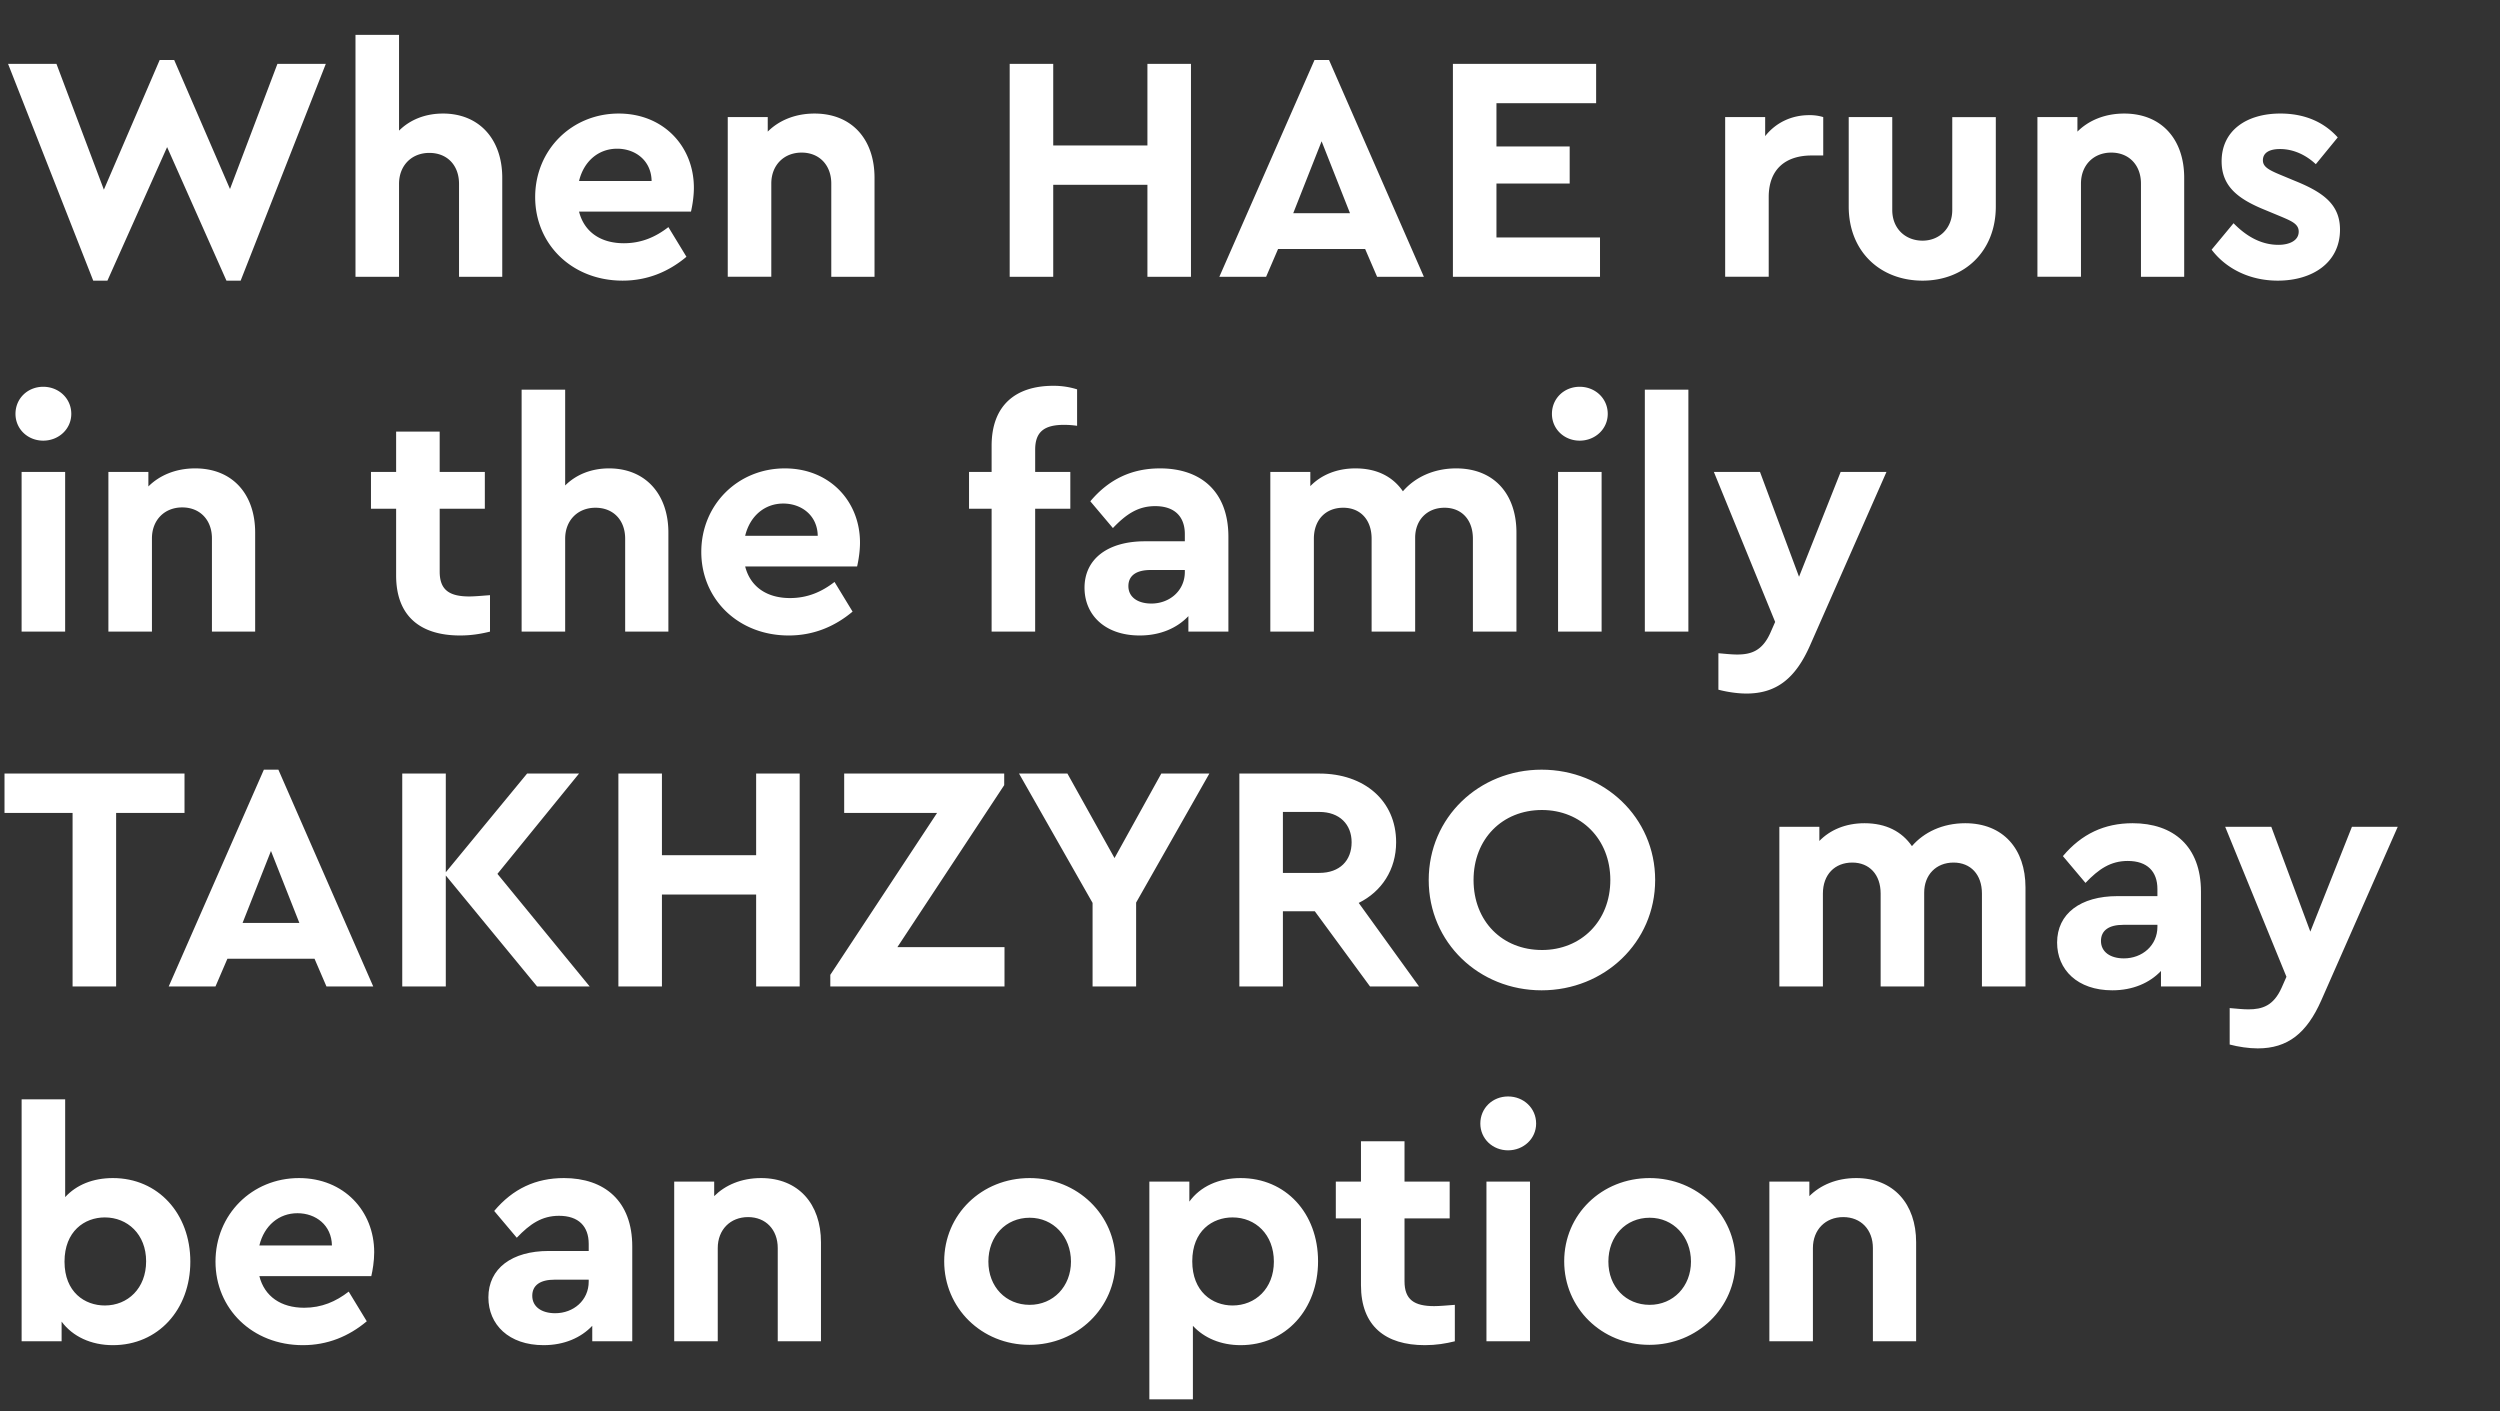
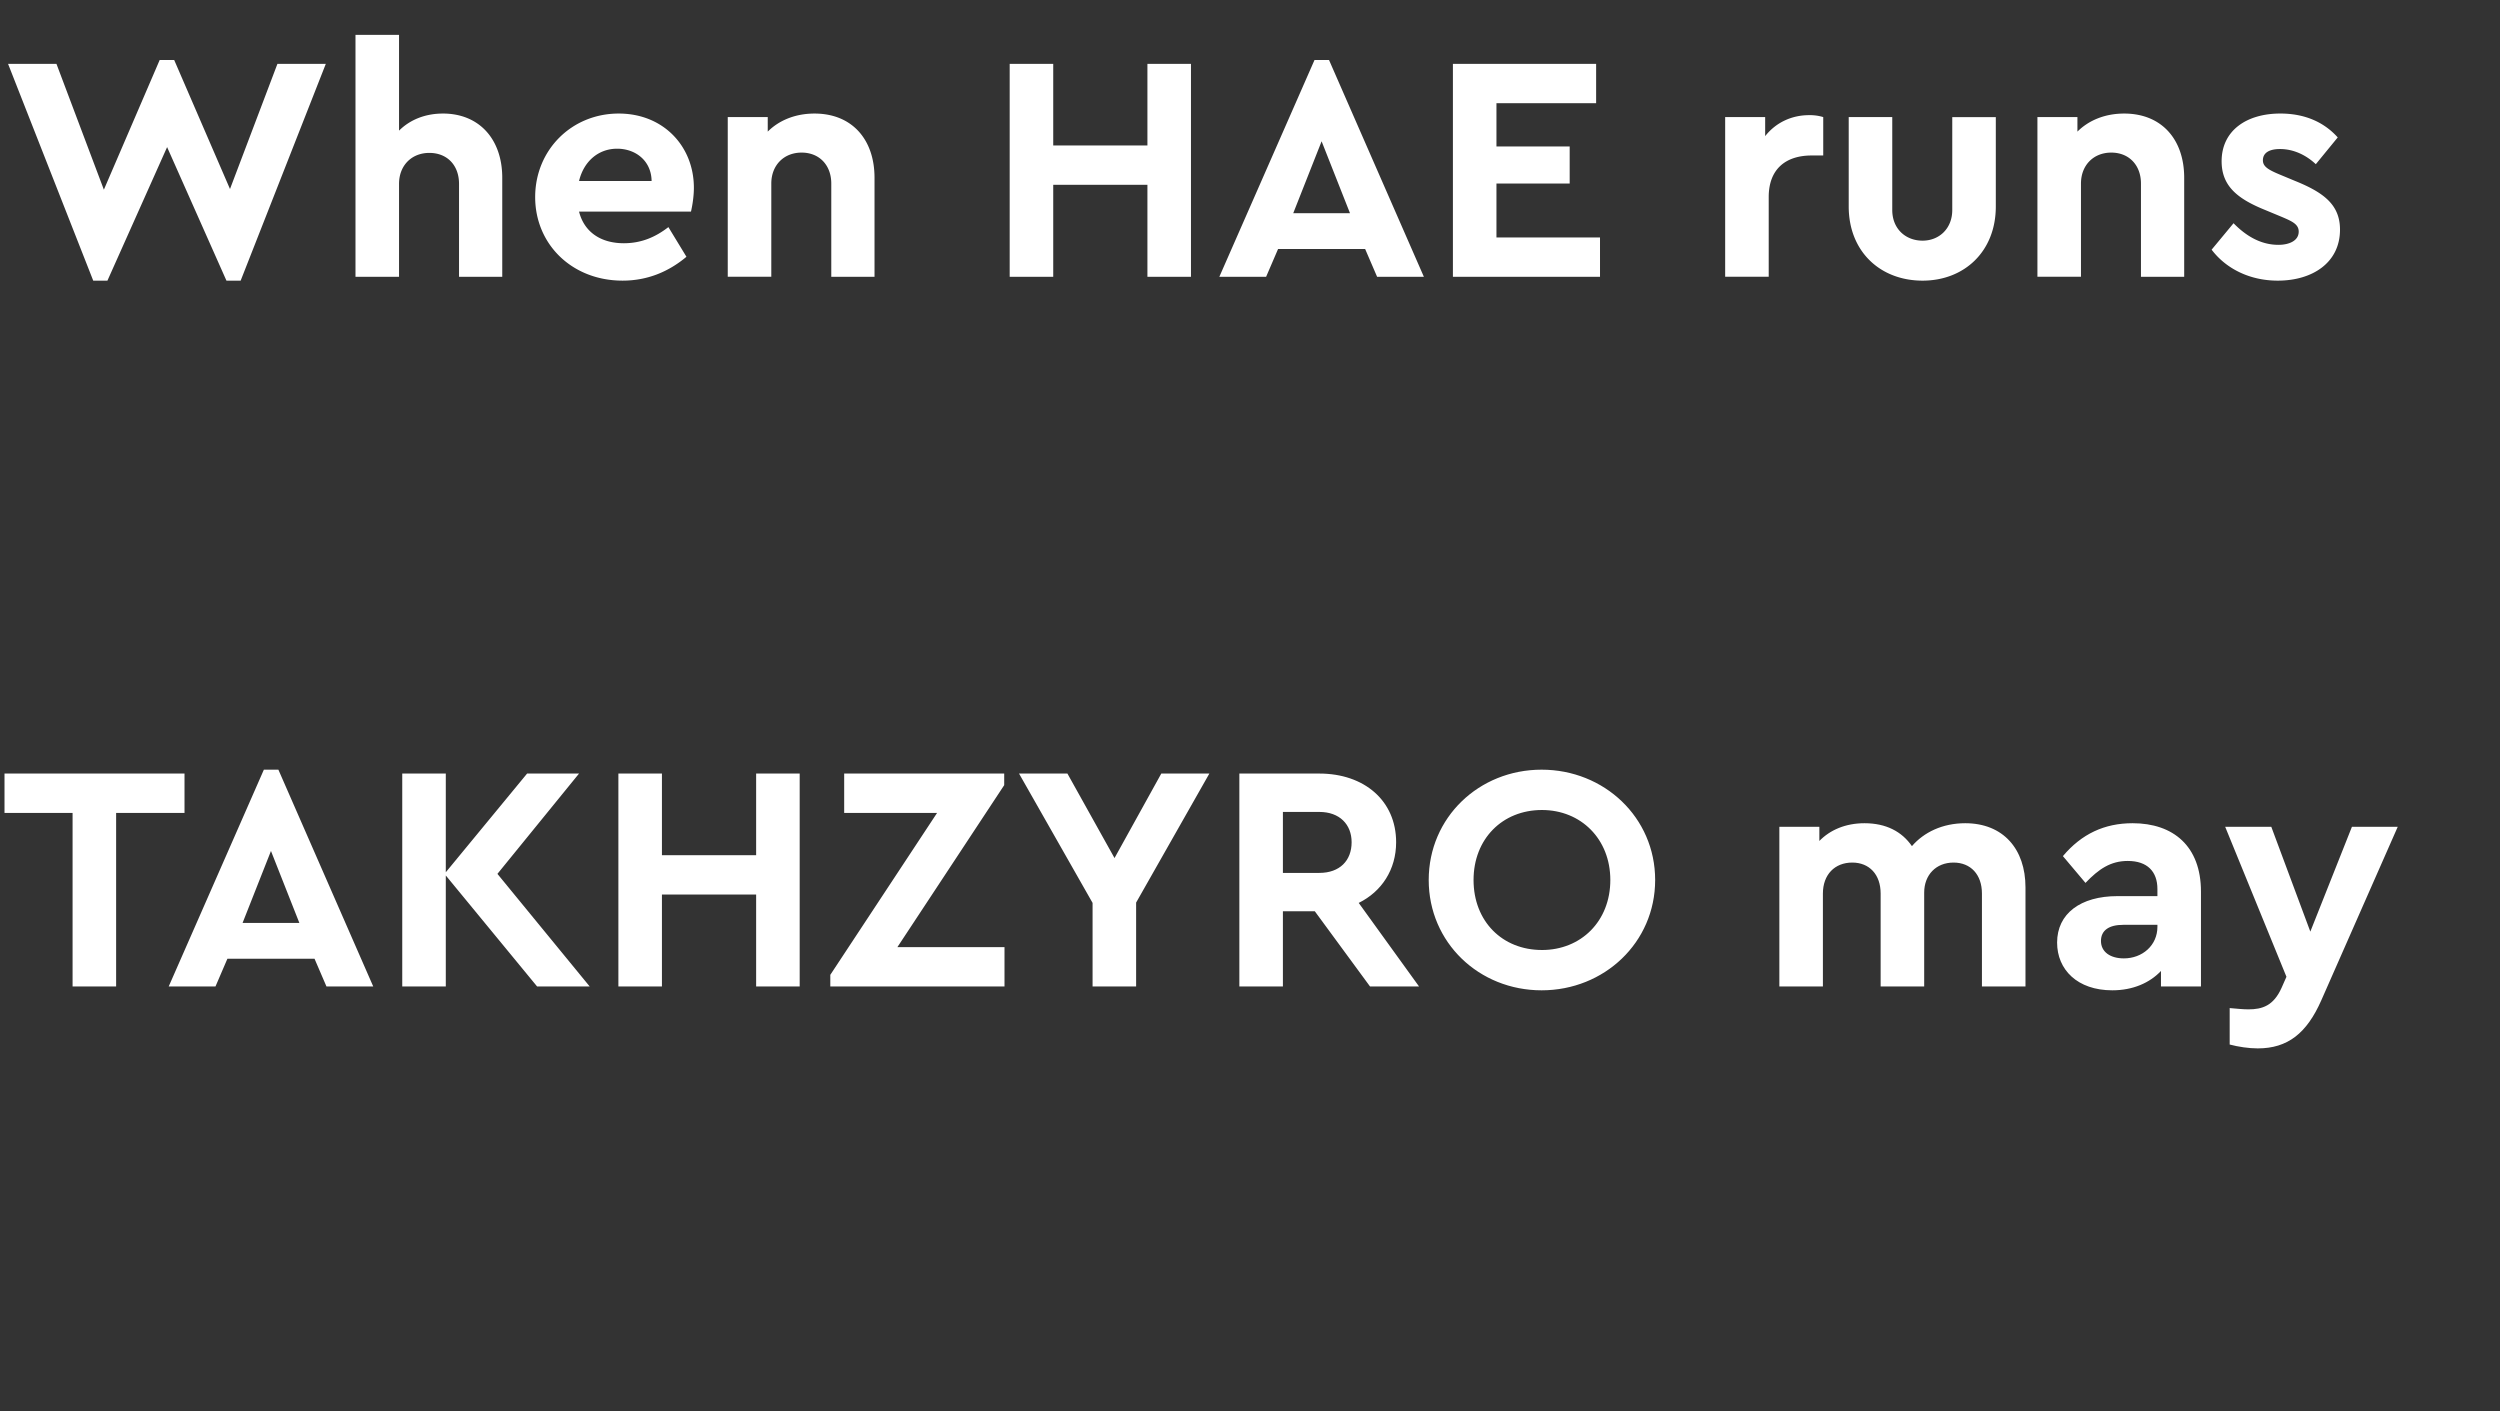
<svg xmlns="http://www.w3.org/2000/svg" width="210.69" height="118.938" viewBox="0 0 210.69 118.938">
  <rect x="0" y="0" width="210.69" height="118.938" fill="#333333" stroke="none" />
  <g fill="#fff">
    <path d="M23.38 5.383L19.383 15.93 14.68 5.057h-1.223L8.754 15.985 4.758 5.383H.68l7.177 18.269h1.196l5.03-11.255 5.001 11.255h1.197l7.177-18.27zM37.326 9.57c-1.522 0-2.8.543-3.697 1.44V2.936h-3.67v20.39h3.67v-7.83c0-1.55 1.06-2.61 2.555-2.61 1.496 0 2.501 1.033 2.501 2.61v7.83h3.643v-8.347c0-3.235-1.93-5.41-5.002-5.41zM58.477 15.822c0-3.48-2.556-6.253-6.335-6.253-3.969 0-7.04 3.072-7.04 7.042 0 3.969 3.098 7.04 7.367 7.04 2.066 0 3.86-.733 5.382-2.011l-1.522-2.501c-1.087.843-2.284 1.36-3.752 1.36-1.957 0-3.344-.952-3.778-2.665h9.433c.109-.462.245-1.25.245-2.012zm-6.47-3.29c1.549 0 2.881 1.007 2.908 2.72H48.8c.407-1.686 1.658-2.72 3.207-2.72zM68.644 9.57c-1.658 0-3.017.597-3.942 1.522V9.868h-3.37v13.457h3.67V15.47c0-1.55 1.06-2.61 2.555-2.61s2.5 1.06 2.5 2.61v7.856h3.644V14.98c0-3.235-1.903-5.41-5.057-5.41zM85.092 23.325h3.67v-7.748H96.7v7.748h3.67V5.383H96.7v6.878h-7.938V5.383h-3.67zM116.056 23.325h3.942l-7.993-18.268h-1.223l-8.02 18.268h3.942l1.006-2.338h7.34zm-2.283-5.355h-4.785l2.392-6.063zM122.445 23.325h12.397V20.01h-8.727v-4.54h6.171v-3.127h-6.171V8.7h8.4V5.383h-12.07zM152.458 9.705c-1.468 0-2.8.626-3.697 1.767V9.868h-3.371v13.457h3.67v-6.714c0-2.42 1.495-3.507 3.615-3.507h.98V9.868a3.855 3.855 0 00-1.197-.163zM162.027 23.652c3.507 0 6.172-2.447 6.172-6.253v-7.53h-3.67v7.829c0 1.577-1.115 2.583-2.502 2.583-1.44 0-2.555-1.006-2.555-2.583v-7.83h-3.67v7.53c0 3.807 2.664 6.254 6.225 6.254zM179.018 9.57c-1.658 0-3.017.597-3.941 1.522V9.868h-3.371v13.457h3.67V15.47c0-1.55 1.06-2.61 2.555-2.61s2.501 1.06 2.501 2.61v7.856h3.643V14.98c0-3.235-1.903-5.41-5.057-5.41zM191.959 23.652c2.936 0 5.247-1.523 5.247-4.296 0-2.093-1.36-3.126-3.779-4.105l-1.305-.543c-.979-.408-1.414-.68-1.414-1.197 0-.652.571-.951 1.441-.951 1.088 0 2.148.462 3.018 1.278l1.848-2.257c-1.223-1.36-2.881-2.012-4.839-2.012-2.854 0-4.947 1.441-4.947 4.024 0 2.12 1.386 3.18 3.67 4.105l1.44.598c.816.353 1.387.598 1.387 1.223 0 .762-.788 1.115-1.713 1.115-1.44 0-2.691-.707-3.779-1.821l-1.848 2.229c1.196 1.577 3.18 2.61 5.573 2.61z" />
  </g>
  <g fill="#fff">
-     <path d="M3.643 37.136c1.305 0 2.365-.979 2.365-2.257 0-1.305-1.06-2.283-2.365-2.283-1.305 0-2.338.978-2.338 2.283 0 1.278 1.033 2.257 2.338 2.257zM1.82 53.23h3.67V39.773h-3.67zM16.447 39.474c-1.658 0-3.017.598-3.942 1.522v-1.223h-3.37V53.23h3.67v-7.857c0-1.55 1.06-2.61 2.555-2.61s2.501 1.06 2.501 2.61v7.857h3.643v-8.346c0-3.235-1.903-5.41-5.057-5.41zM39.555 50.267c-1.685 0-2.5-.544-2.5-2.094v-5.301h3.805v-3.1h-3.806v-3.397h-3.67v3.398h-2.12v3.099h2.12v5.627c0 3.453 2.066 5.057 5.383 5.057.951 0 1.767-.136 2.528-.326v-3.072c-.707.054-1.305.109-1.74.109zM51.327 39.474c-1.523 0-2.8.543-3.697 1.44V32.84h-3.67v20.39h3.67V45.4c0-1.55 1.06-2.61 2.555-2.61s2.501 1.034 2.501 2.61v7.83h3.643v-8.346c0-3.235-1.93-5.41-5.002-5.41zM72.477 45.727c0-3.48-2.555-6.253-6.334-6.253-3.97 0-7.041 3.072-7.041 7.04 0 3.97 3.1 7.042 7.367 7.042 2.066 0 3.86-.734 5.383-2.012l-1.522-2.5c-1.088.842-2.284 1.358-3.752 1.358-1.957 0-3.344-.951-3.779-2.664h9.434c.108-.462.244-1.25.244-2.011zm-6.47-3.29c1.55 0 2.882 1.006 2.909 2.719h-6.117c.408-1.686 1.659-2.719 3.208-2.719zM89.686 35.804a7.9 7.9 0 011.087.081v-3.072a6.548 6.548 0 00-2.011-.299c-3.127 0-5.193 1.604-5.193 5.057v2.202h-1.903v3.099h1.903V53.23h3.67V42.872h2.963v-3.1H87.24v-1.875c0-1.55.816-2.093 2.447-2.093zM97.76 39.474c-2.365 0-4.295.897-5.872 2.773l1.903 2.256c1.115-1.169 2.12-1.848 3.561-1.848 1.659 0 2.501.897 2.501 2.365v.598h-3.37c-3.1 0-5.084 1.468-5.084 3.915 0 2.283 1.712 4.023 4.648 4.023 1.74 0 3.154-.625 4.105-1.631v1.305h3.372v-7.993c0-3.833-2.338-5.763-5.764-5.763zm-.734 11.39c-1.142 0-1.93-.543-1.93-1.467 0-.898.68-1.36 1.876-1.36h2.881v.163c0 1.577-1.277 2.665-2.827 2.665zM122.717 39.474c-1.903 0-3.48.761-4.486 1.93-.843-1.223-2.175-1.93-3.996-1.93-1.604 0-2.91.57-3.806 1.495v-1.196h-3.371V53.23h3.67V45.4c0-1.604 1.006-2.61 2.474-2.61 1.44 0 2.392 1.006 2.392 2.61v7.83h3.67v-7.911c0-1.495 1.006-2.529 2.474-2.529 1.44 0 2.392 1.006 2.392 2.61v7.83h3.67v-8.346c0-3.235-1.875-5.41-5.083-5.41zM133.129 37.136c1.305 0 2.365-.979 2.365-2.257 0-1.305-1.06-2.283-2.365-2.283-1.305 0-2.338.978-2.338 2.283 0 1.278 1.033 2.257 2.338 2.257zm-1.822 16.094h3.67V39.773h-3.67zM138.62 53.23h3.67V32.84h-3.67zM155.122 39.773l-3.507 8.835-3.29-8.835h-3.887l5.165 12.641-.407.925c-.68 1.522-1.631 1.821-2.8 1.821-.435 0-.952-.054-1.577-.109v3.072c.707.19 1.604.326 2.365.326 2.528 0 4.132-1.277 5.356-4.05l6.443-14.626z" />
-   </g>
+     </g>
  <g fill="#fff">
    <path d="M6.117 83.134h3.67V68.508h5.763v-3.316H.38v3.316h5.737zM27.512 83.134h3.942l-7.993-18.269h-1.223l-8.02 18.27h3.942l1.006-2.339h7.34zm-2.284-5.355h-4.784l2.392-6.063zM49.696 83.134l-7.775-9.488 6.878-8.454h-4.377L37.57 73.51v-8.318H33.9v17.942h3.67v-9.352l7.693 9.352zM52.115 83.134h3.67v-7.748h7.939v7.748h3.67V65.192h-3.67v6.878h-7.939v-6.878h-3.67zM75.63 79.818l9-13.648v-.978H71.144v3.316h7.83l-8.999 13.647v.98h14.68v-3.317zM101.92 65.192h-4.051l-3.942 7.122-3.97-7.122H85.88l6.198 10.901v7.041h3.67v-7.068zM119.59 83.134l-5.083-7.04c1.93-.952 3.153-2.801 3.153-5.112 0-3.507-2.691-5.79-6.47-5.79h-6.742v17.942h3.67V76.8h2.691l4.65 6.334zm-11.472-14.707h3.072c1.713 0 2.719 1.06 2.719 2.555 0 1.55-1.006 2.583-2.72 2.583h-3.071zM129.92 83.46c5.275 0 9.57-4.023 9.57-9.297 0-5.274-4.295-9.298-9.57-9.298-5.273 0-9.514 4.024-9.514 9.298s4.24 9.297 9.515 9.297zm.028-3.398c-3.344 0-5.763-2.42-5.763-5.9 0-3.452 2.42-5.898 5.763-5.898 3.29 0 5.764 2.446 5.764 5.899 0 3.48-2.474 5.9-5.764 5.9zM165.616 69.378c-1.903 0-3.48.761-4.486 1.93-.843-1.223-2.175-1.93-3.996-1.93-1.604 0-2.909.571-3.806 1.495v-1.196h-3.371v13.457h3.67v-7.83c0-1.603 1.006-2.61 2.474-2.61 1.44 0 2.392 1.007 2.392 2.61v7.83h3.67v-7.91c0-1.496 1.006-2.53 2.474-2.53 1.441 0 2.393 1.007 2.393 2.61v7.83h3.67v-8.346c0-3.235-1.876-5.41-5.084-5.41zM179.725 69.378c-2.365 0-4.295.897-5.872 2.773l1.903 2.257c1.115-1.17 2.12-1.85 3.562-1.85 1.658 0 2.5.898 2.5 2.366v.598h-3.37c-3.1 0-5.084 1.468-5.084 3.915 0 2.284 1.713 4.023 4.649 4.023 1.74 0 3.153-.625 4.105-1.63v1.304h3.37v-7.992c0-3.834-2.337-5.764-5.763-5.764zm-.734 11.391c-1.141 0-1.93-.544-1.93-1.468 0-.897.68-1.36 1.876-1.36h2.882v.164c0 1.577-1.278 2.664-2.828 2.664zM198.212 69.677l-3.507 8.836-3.29-8.836h-3.887l5.165 12.642-.408.924c-.68 1.522-1.631 1.821-2.8 1.821-.435 0-.951-.054-1.577-.108v3.072c.707.19 1.604.326 2.365.326 2.529 0 4.133-1.278 5.356-4.05l6.443-14.627z" />
  </g>
  <g fill="#fff">
-     <path d="M9.515 99.283c-1.685 0-3.072.57-4.023 1.604v-8.238h-3.67v20.39h3.37v-1.659c.925 1.25 2.474 1.985 4.323 1.985 3.806 0 6.525-2.99 6.525-7.041s-2.719-7.041-6.525-7.041zm-.68 10.738c-1.685 0-3.398-1.115-3.398-3.697 0-2.556 1.686-3.725 3.398-3.725 1.903 0 3.48 1.414 3.48 3.697 0 2.284-1.55 3.725-3.48 3.725zM31.536 105.535c0-3.48-2.556-6.252-6.335-6.252-3.969 0-7.04 3.072-7.04 7.04 0 3.97 3.098 7.042 7.366 7.042 2.067 0 3.86-.734 5.383-2.012l-1.522-2.501c-1.088.843-2.284 1.36-3.752 1.36-1.957 0-3.344-.952-3.779-2.665h9.434c.109-.462.245-1.25.245-2.012zm-6.47-3.29c1.549 0 2.881 1.007 2.908 2.72h-6.117c.408-1.686 1.659-2.72 3.208-2.72zM47.52 99.283c-2.364 0-4.295.897-5.871 2.772l1.903 2.257c1.114-1.17 2.12-1.849 3.561-1.849 1.658 0 2.501.897 2.501 2.365v.599h-3.371c-3.1 0-5.084 1.468-5.084 3.914 0 2.284 1.713 4.024 4.65 4.024 1.739 0 3.153-.625 4.104-1.631v1.305h3.371v-7.993c0-3.833-2.338-5.763-5.763-5.763zm-.733 11.39c-1.142 0-1.93-.543-1.93-1.468 0-.897.68-1.359 1.875-1.359h2.882v.163c0 1.577-1.278 2.664-2.827 2.664zM64.131 99.283c-1.658 0-3.017.598-3.942 1.522v-1.223h-3.37v13.457h3.67v-7.857c0-1.55 1.06-2.61 2.555-2.61s2.501 1.06 2.501 2.61v7.857h3.643v-8.346c0-3.236-1.903-5.41-5.057-5.41zM86.75 113.338c4.05 0 7.258-3.127 7.258-7.042 0-3.914-3.207-7.013-7.23-7.013-4.052 0-7.205 3.072-7.205 7.013 0 3.942 3.153 7.042 7.177 7.042zm.027-3.371c-2.012 0-3.48-1.523-3.48-3.643 0-2.148 1.468-3.698 3.48-3.698 1.985 0 3.48 1.577 3.48 3.698 0 2.093-1.495 3.643-3.48 3.643zM104.557 99.283c-1.849 0-3.399.706-4.323 1.984v-1.685h-3.371v18.35h3.67v-6.198c.952 1.033 2.365 1.63 4.024 1.63 3.806 0 6.524-3.017 6.524-7.068 0-4.05-2.718-7.013-6.524-7.013zm-.68 10.738c-1.713 0-3.398-1.17-3.398-3.725 0-2.582 1.712-3.697 3.398-3.697 1.93 0 3.48 1.441 3.48 3.725 0 2.283-1.577 3.697-3.48 3.697zM120.868 110.075c-1.685 0-2.501-.543-2.501-2.093v-5.301h3.806v-3.1h-3.806v-3.398h-3.67v3.399h-2.12v3.099h2.12v5.627c0 3.453 2.066 5.057 5.383 5.057.951 0 1.767-.136 2.528-.326v-3.072c-.707.054-1.305.108-1.74.108zM127.094 96.945c1.305 0 2.365-.98 2.365-2.257 0-1.305-1.06-2.283-2.365-2.283-1.305 0-2.338.978-2.338 2.283 0 1.278 1.033 2.257 2.338 2.257zm-1.822 16.094h3.67V99.582h-3.67zM139.001 113.338c4.05 0 7.259-3.127 7.259-7.042 0-3.914-3.208-7.013-7.232-7.013-4.05 0-7.204 3.072-7.204 7.013 0 3.942 3.153 7.042 7.177 7.042zm.027-3.371c-2.012 0-3.48-1.523-3.48-3.643 0-2.148 1.468-3.698 3.48-3.698 1.985 0 3.48 1.577 3.48 3.698 0 2.093-1.495 3.643-3.48 3.643zM156.427 99.283c-1.658 0-3.018.598-3.942 1.522v-1.223h-3.37v13.457h3.67v-7.857c0-1.55 1.06-2.61 2.555-2.61s2.5 1.06 2.5 2.61v7.857h3.644v-8.346c0-3.236-1.903-5.41-5.057-5.41z" />
-   </g>
+     </g>
</svg>